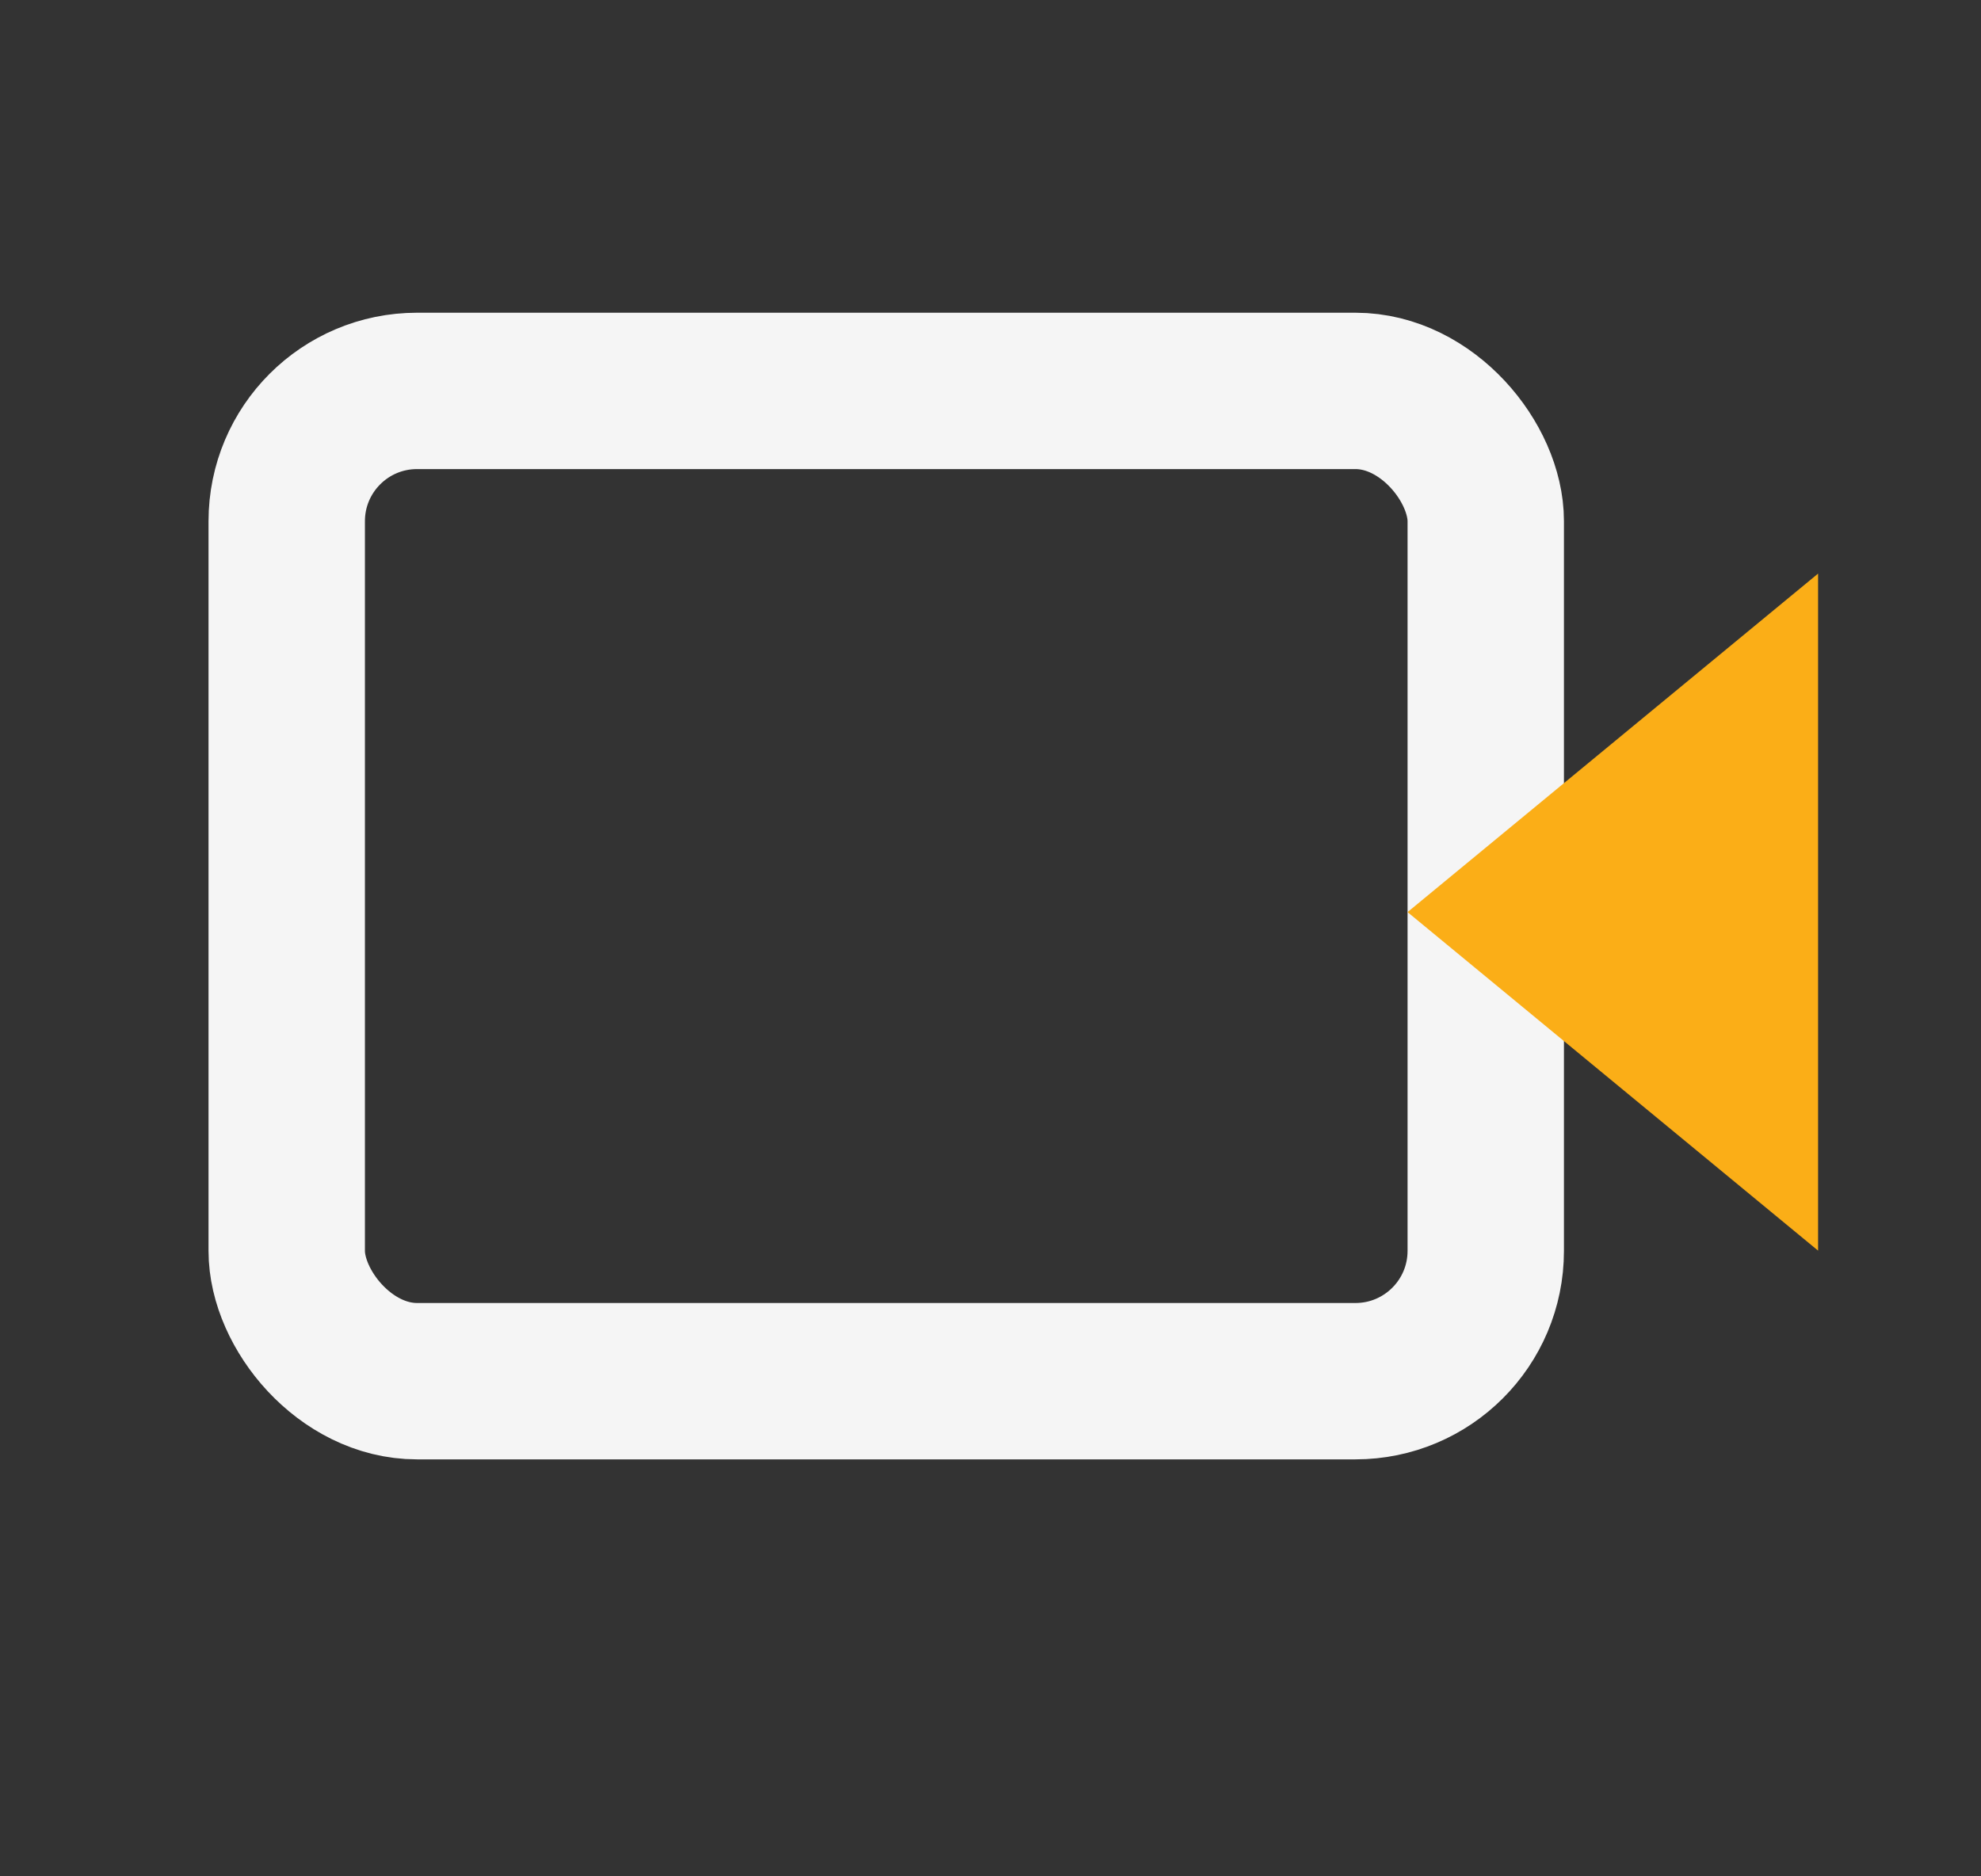
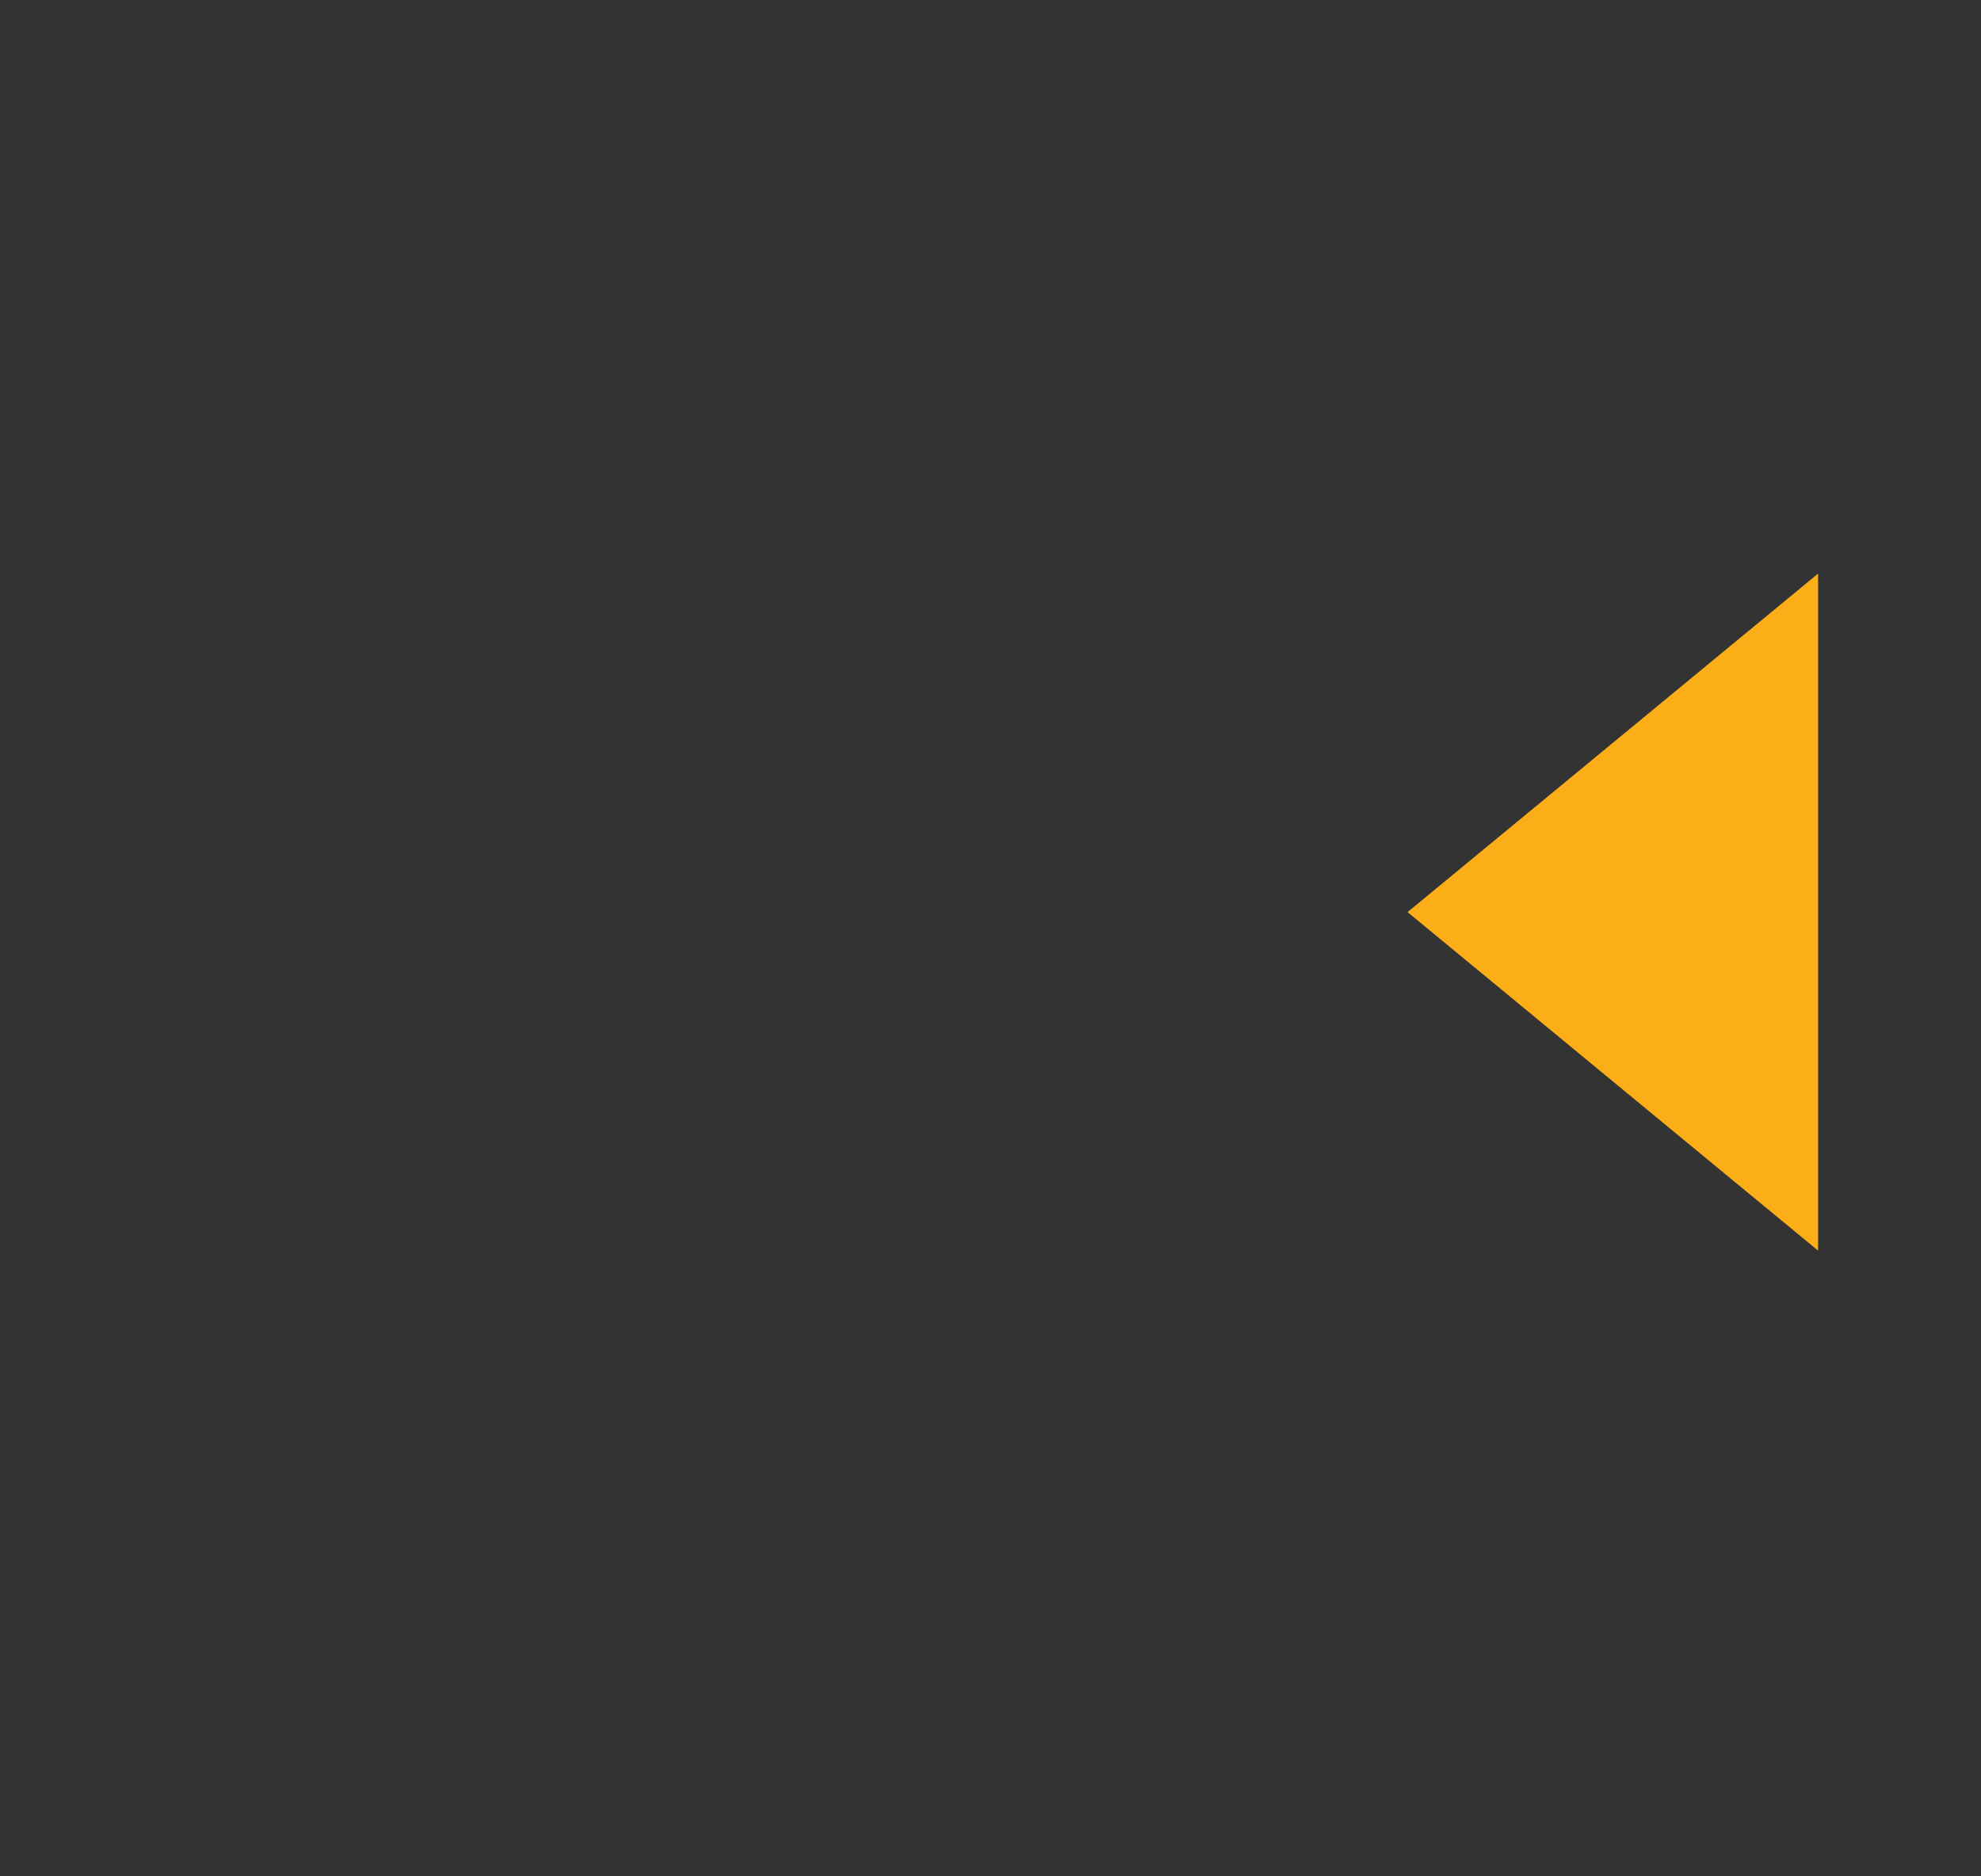
<svg xmlns="http://www.w3.org/2000/svg" width="38" height="36" viewBox="0 0 38 36" fill="none">
  <rect x="0" y="0" width="38" height="36" fill="#333333" stroke="none" />
-   <rect x="5.5" y="7.5" width="23" height="19" rx="2.5" stroke="#F5F5F5" stroke-width="3" />
  <path d="M27 17.5L34.875 11.005L34.875 23.995L27 17.5Z" fill="#FBAE17" />
</svg>